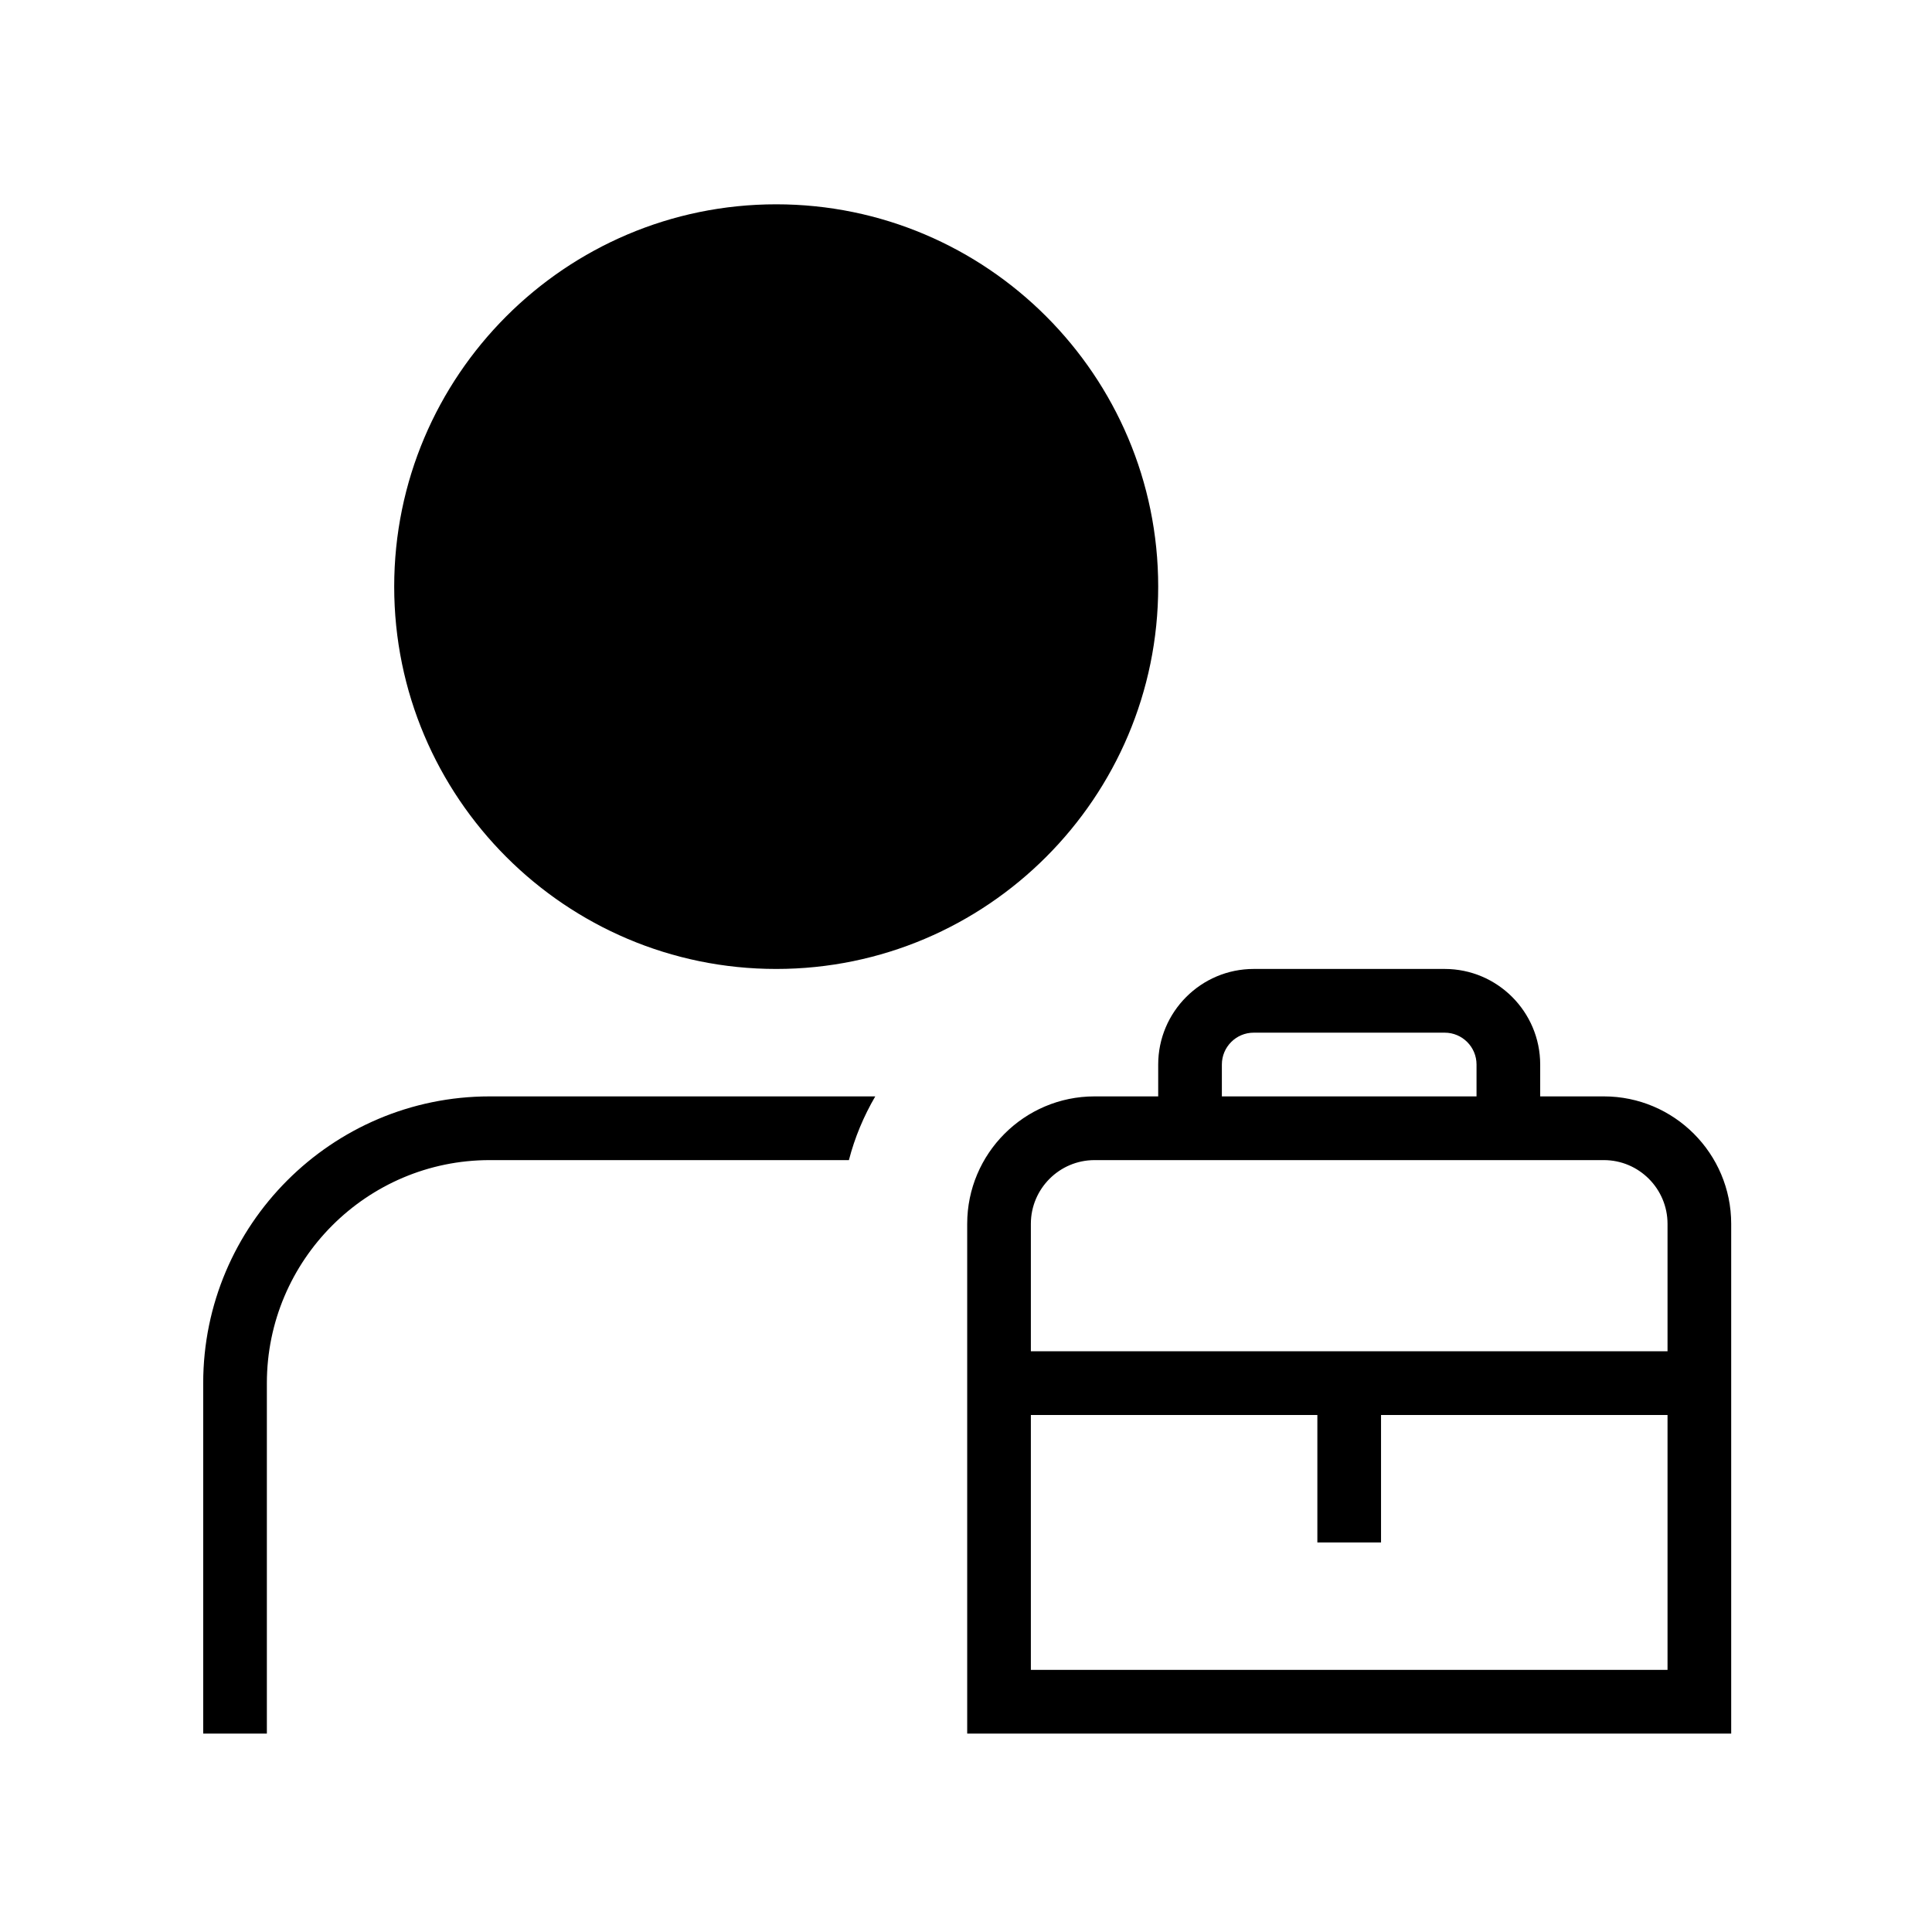
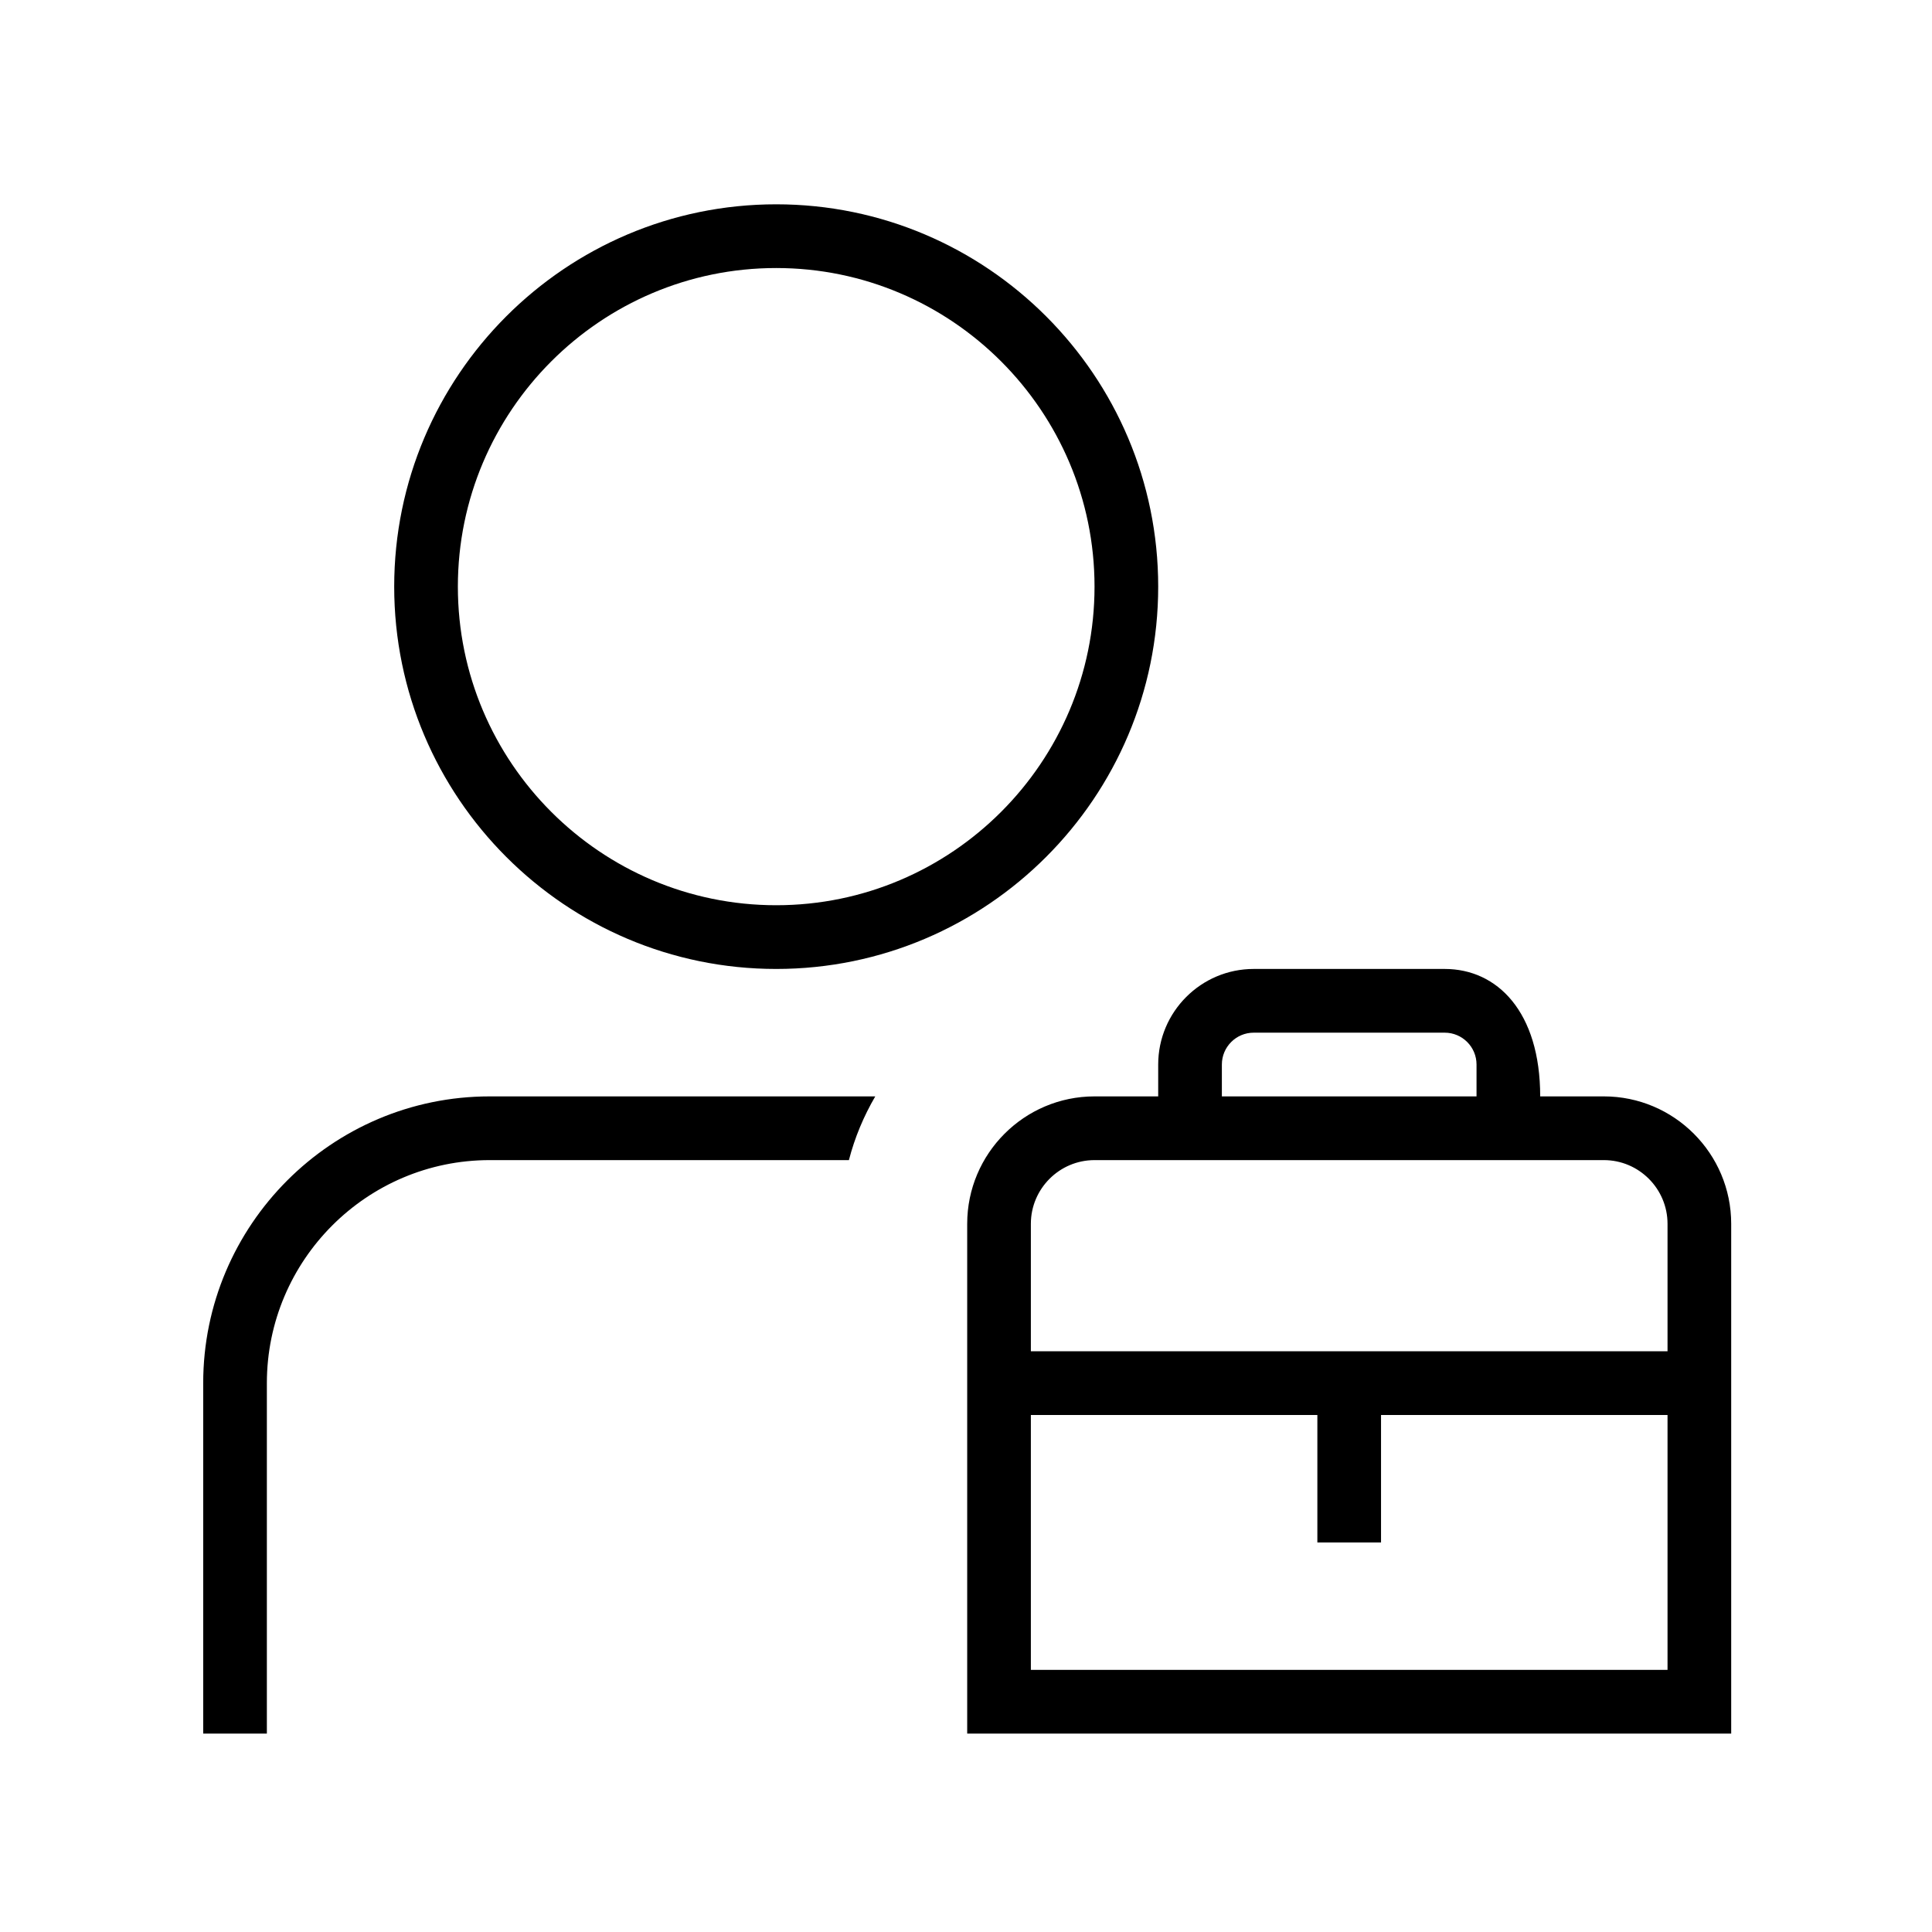
<svg xmlns="http://www.w3.org/2000/svg" version="1.1" width="1080" height="1080" viewBox="0 0 1080 1080" xml:space="preserve">
  <desc>Created with Fabric.js 5.2.4</desc>
  <defs> </defs>
  <g transform="matrix(1 0 0 1 540 540)" id="4879d4b0-cd31-4e7e-9f16-344832e837ff">
-     <rect style="stroke: none; stroke-width: 1; stroke-dasharray: none; stroke-linecap: butt; stroke-dashoffset: 0; stroke-linejoin: miter; stroke-miterlimit: 4; fill: rgb(255,255,255); fill-rule: nonzero; opacity: 1; visibility: hidden;" vector-effect="non-scaling-stroke" x="-540" y="-540" rx="0" ry="0" width="1080" height="1080" />
-   </g>
+     </g>
  <g transform="matrix(1 0 0 1 540 540)" id="2d572672-b777-45dc-97c8-b99805565510"> </g>
  <g transform="matrix(35.59 0 0 35.62 540.67 541.65)" id="67b824f1-75c1-4f98-b87c-3f6517fa6756">
-     <path style="stroke: rgb(0,0,0); stroke-width: 0; stroke-dasharray: none; stroke-linecap: butt; stroke-dashoffset: 0; stroke-linejoin: miter; stroke-miterlimit: 4; fill: rgb(0,0,0); fill-rule: nonzero; opacity: 1;" vector-effect="non-scaling-stroke" transform=" translate(-12, -12)" d="M 9 12 C 12.309 12 15 9.309 15 6 C 15 2.691 12.309 0 9 0 C 5.691 0 3 2.691 3 6 C 3 9.309 5.691 12 9 12 Z M 9 1 C 11.757 1 14 3.243 14 6 C 14 8.757 11.757 11 9 11 C 6.243 11 4 8.757 4 6 C 4 3.243 6.243 1 9 1 Z M 4.5 14 L 10.556 14 C 10.375 14.31 10.234 14.644 10.142 15 L 4.5 15 C 2.57 15 1 16.57 1 18.5 L 1 24 L 0 24 L 0 18.5 C 0 16.019 2.019 14 4.5 14 Z M 22 14 L 21 14 L 21 13.5 C 21 12.673 20.327 12 19.5 12 L 16.5 12 C 15.673 12 15 12.673 15 13.5 L 15 14 L 14 14 C 12.897 14 12 14.897 12 16 L 12 24 L 24 24 L 24 16 C 24 14.897 23.103 14 22 14 Z M 16 13.5 C 16 13.224 16.224 13 16.5 13 L 19.5 13 C 19.776 13 20 13.224 20 13.5 L 20 14 L 16 14 L 16 13.5 Z M 14 15 L 22 15 C 22.551 15 23 15.449 23 16 L 23 18 L 13 18 L 13 16 C 13 15.449 13.449 15 14 15 Z M 13 23 L 13 19 L 17.5 19 L 17.5 21 L 18.5 21 L 18.5 19 L 23 19 L 23 23 L 13 23 Z" stroke-linecap="round" />
+     <path style="stroke: rgb(0,0,0); stroke-width: 0; stroke-dasharray: none; stroke-linecap: butt; stroke-dashoffset: 0; stroke-linejoin: miter; stroke-miterlimit: 4; fill: rgb(0,0,0); fill-rule: nonzero; opacity: 1;" vector-effect="non-scaling-stroke" transform=" translate(-12, -12)" d="M 9 12 C 12.309 12 15 9.309 15 6 C 15 2.691 12.309 0 9 0 C 5.691 0 3 2.691 3 6 C 3 9.309 5.691 12 9 12 Z M 9 1 C 11.757 1 14 3.243 14 6 C 14 8.757 11.757 11 9 11 C 6.243 11 4 8.757 4 6 C 4 3.243 6.243 1 9 1 Z M 4.5 14 L 10.556 14 C 10.375 14.31 10.234 14.644 10.142 15 L 4.5 15 C 2.57 15 1 16.57 1 18.5 L 1 24 L 0 24 L 0 18.5 C 0 16.019 2.019 14 4.5 14 Z M 22 14 L 21 14 C 21 12.673 20.327 12 19.5 12 L 16.5 12 C 15.673 12 15 12.673 15 13.5 L 15 14 L 14 14 C 12.897 14 12 14.897 12 16 L 12 24 L 24 24 L 24 16 C 24 14.897 23.103 14 22 14 Z M 16 13.5 C 16 13.224 16.224 13 16.5 13 L 19.5 13 C 19.776 13 20 13.224 20 13.5 L 20 14 L 16 14 L 16 13.5 Z M 14 15 L 22 15 C 22.551 15 23 15.449 23 16 L 23 18 L 13 18 L 13 16 C 13 15.449 13.449 15 14 15 Z M 13 23 L 13 19 L 17.5 19 L 17.5 21 L 18.5 21 L 18.5 19 L 23 19 L 23 23 L 13 23 Z" stroke-linecap="round" />
  </g>
  <g transform="matrix(5.27 0 0 5.18 436.42 327.44)" id="65795076-0931-43b5-9091-1d70579e2df5">
-     <circle style="stroke: rgb(0,0,0); stroke-width: 0; stroke-dasharray: none; stroke-linecap: butt; stroke-dashoffset: 0; stroke-linejoin: miter; stroke-miterlimit: 4; fill: rgb(0,0,0); fill-rule: nonzero; opacity: 1;" vector-effect="non-scaling-stroke" cx="0" cy="0" r="35" />
-   </g>
+     </g>
</svg>